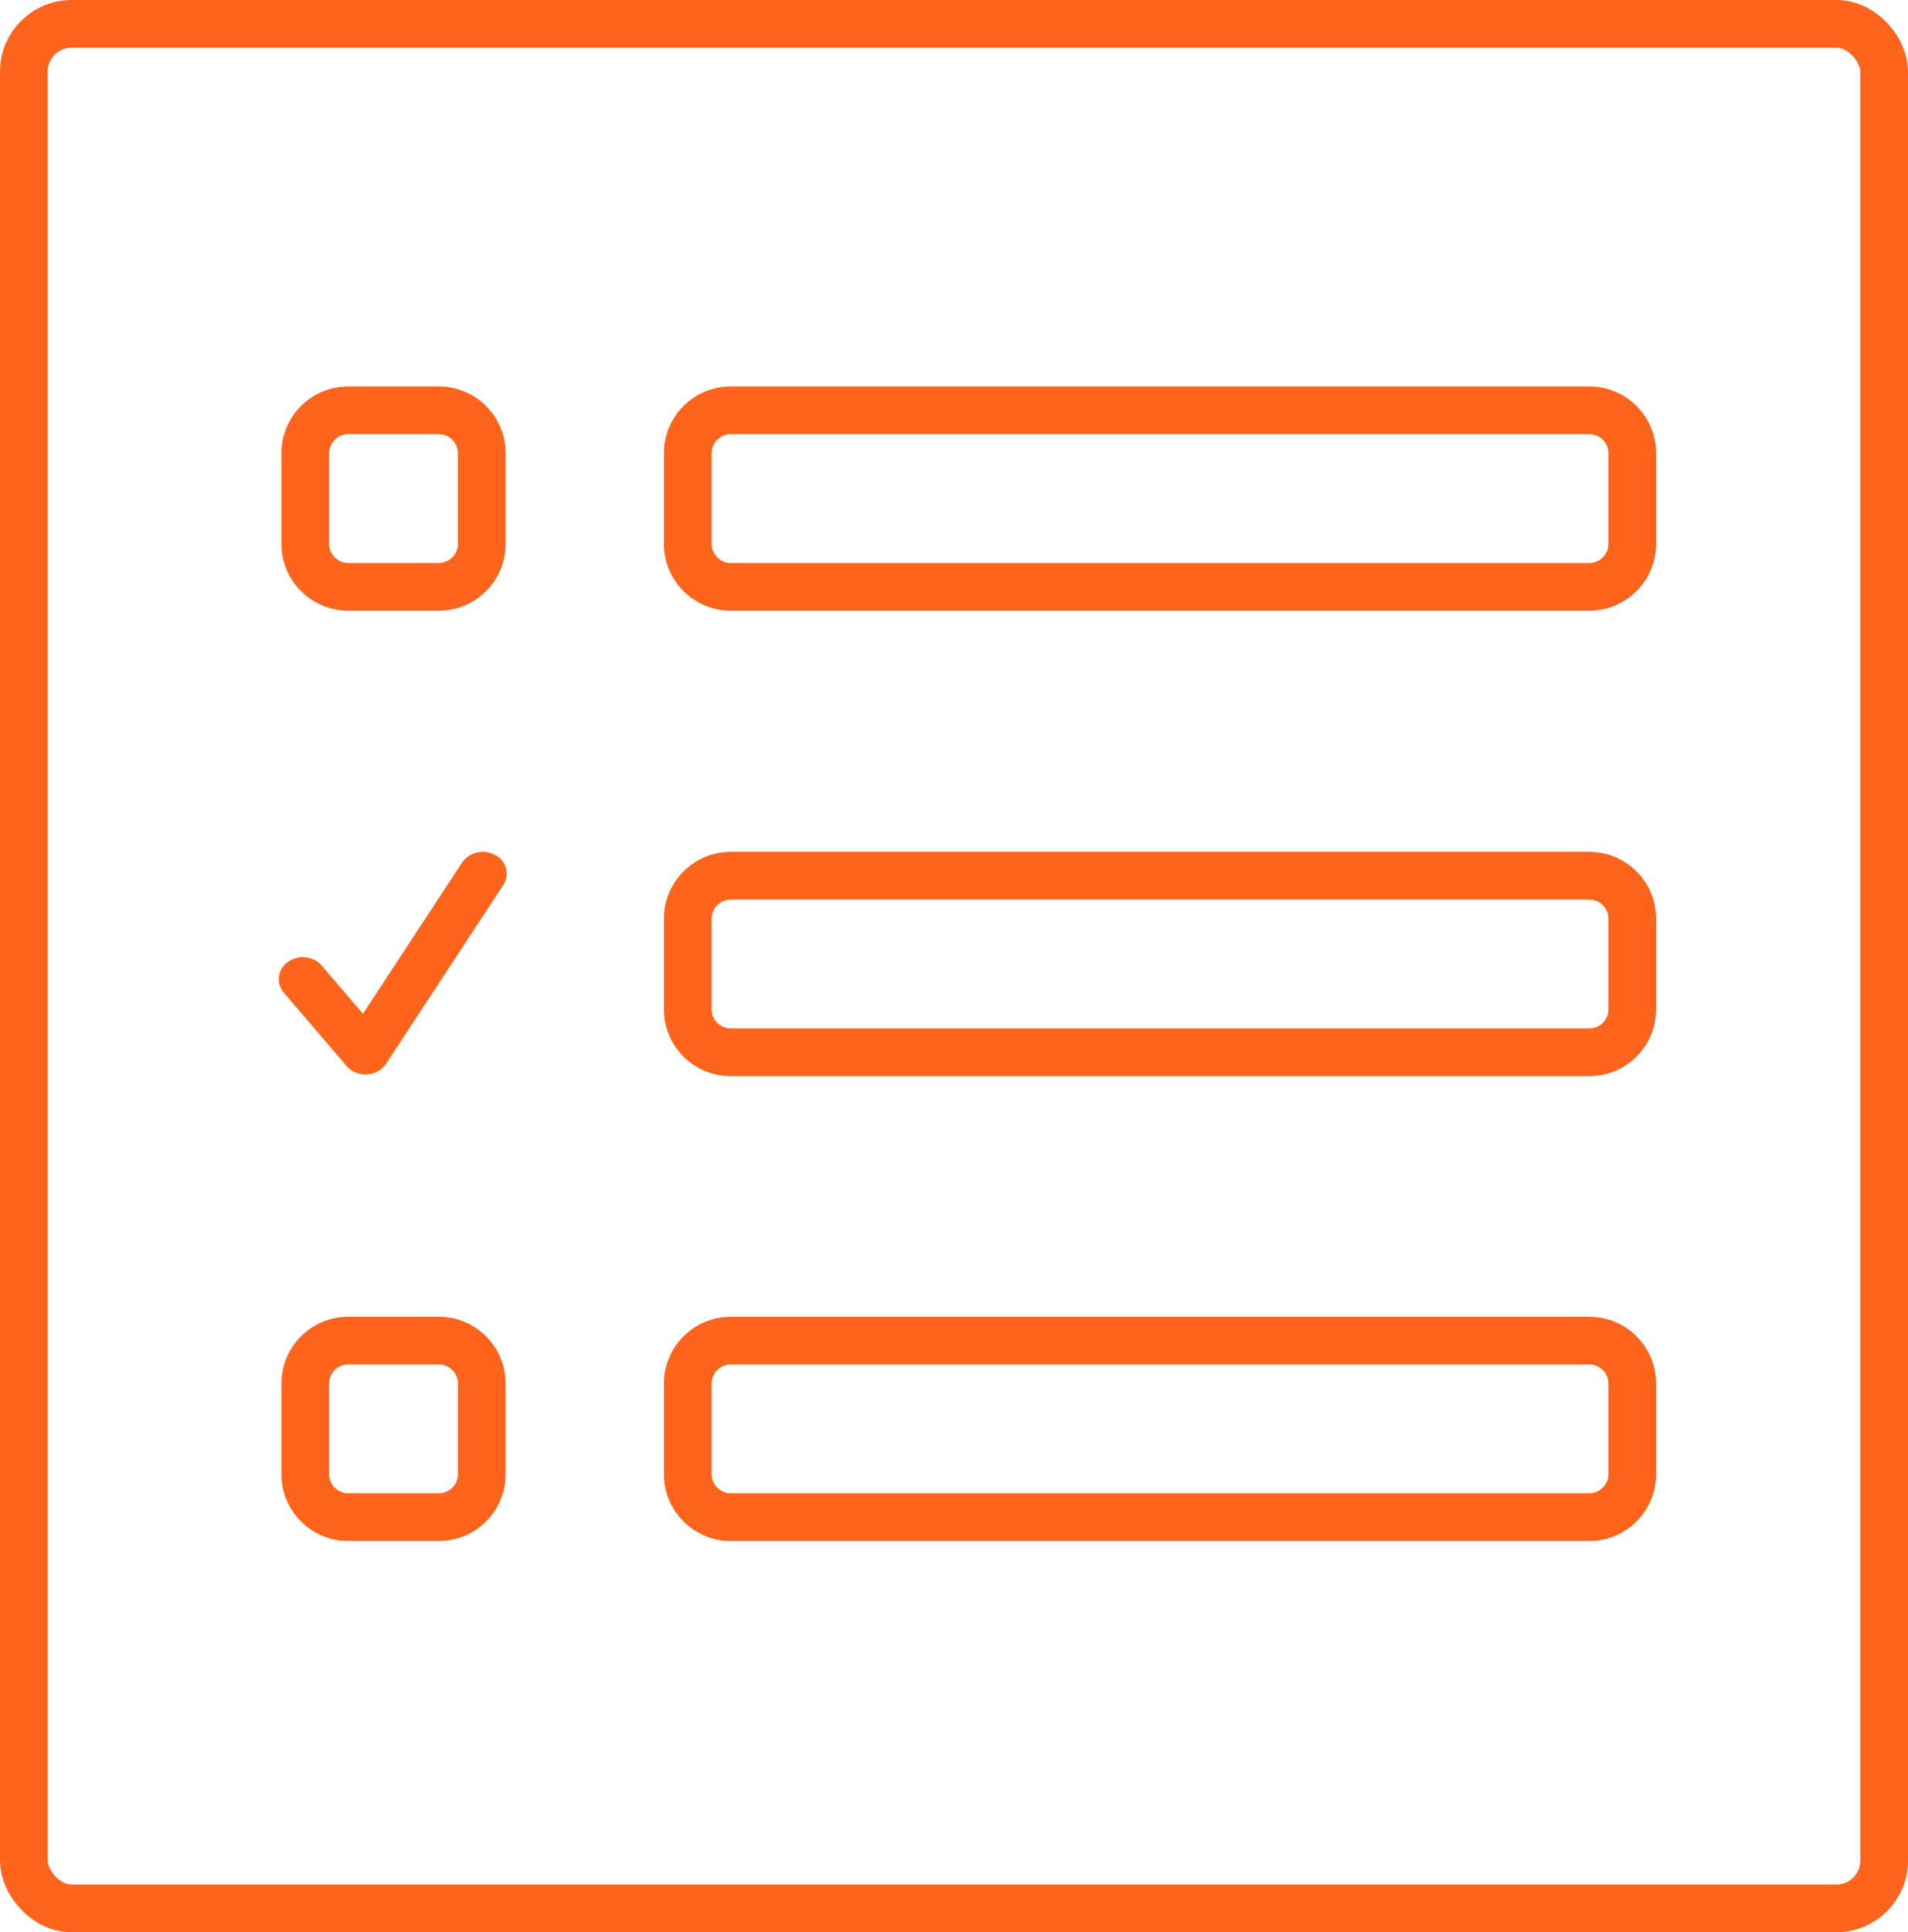
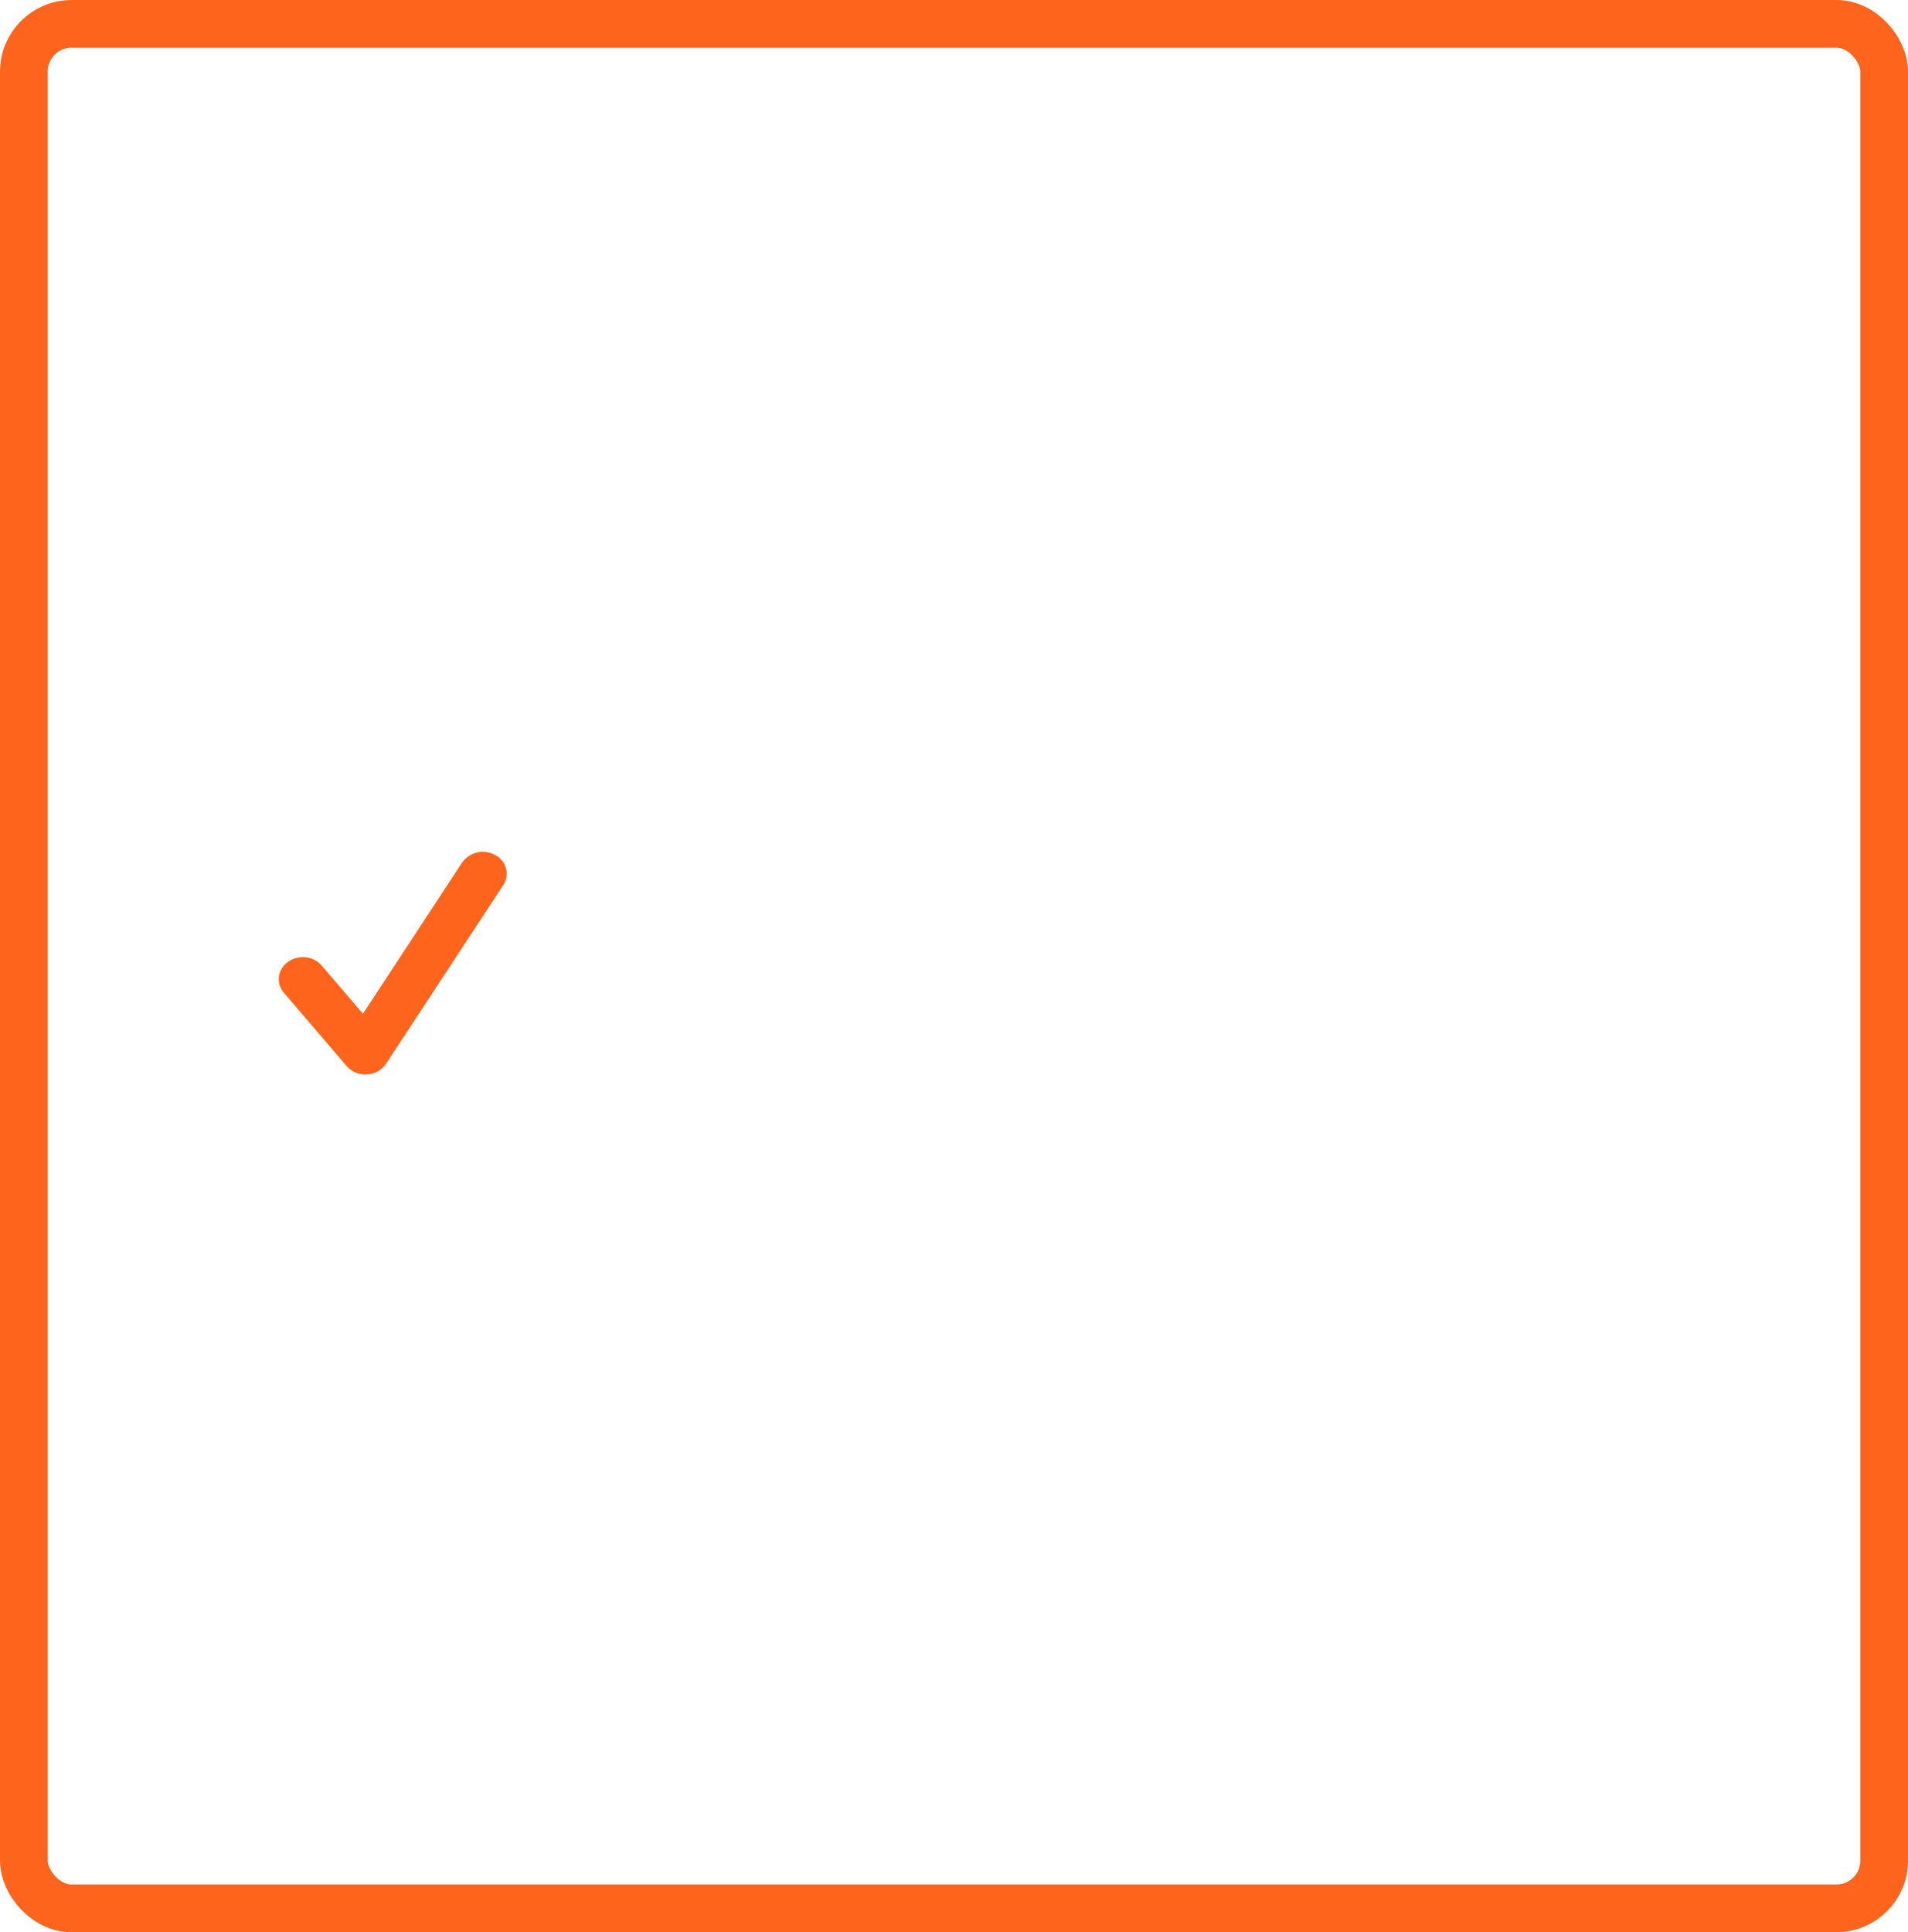
<svg xmlns="http://www.w3.org/2000/svg" width="400" height="405" viewBox="0 0 400 405">
  <g id="okr-check-ins" transform="translate(-56 -95)">
    <g id="Rectangle_194" data-name="Rectangle 194" transform="translate(56 95)" fill="none" stroke="#fe641b" stroke-linecap="round" stroke-linejoin="round" stroke-width="10">
      <rect width="400" height="405" rx="15" stroke="none" />
      <rect x="5" y="5" width="390" height="395" rx="10" fill="none" />
    </g>
    <g id="Group_37" data-name="Group 37" transform="translate(-2.81 -31)">
      <g id="Path_124" data-name="Path 124" transform="translate(4433 -1469)" fill="none">
        <path d="M-4221,1723a14,14,0,0,1-14-14v-19a14,14,0,0,1,14-14h180a14,14,0,0,1,14,14v19a14,14,0,0,1-14,14Zm-80.188,0a14,14,0,0,1-14-14v-19a14,14,0,0,1,14-14h19a14,14,0,0,1,14,14v19a14,14,0,0,1-14,14Z" stroke="none" />
-         <path d="M -4041 1713 C -4038.795 1713 -4037 1711.205 -4037 1709 L -4037 1690 C -4037 1687.794 -4038.795 1686 -4041 1686 L -4221 1686 C -4223.206 1686 -4225 1687.794 -4225 1690 L -4225 1709 C -4225 1711.205 -4223.206 1713 -4221 1713 L -4041 1713 M -4282.189 1713 C -4279.984 1713 -4278.19 1711.205 -4278.19 1709 L -4278.19 1690 C -4278.19 1687.794 -4279.984 1686 -4282.189 1686 L -4301.189 1686 C -4303.395 1686 -4305.189 1687.794 -4305.189 1690 L -4305.189 1709 C -4305.189 1711.205 -4303.395 1713 -4301.189 1713 L -4282.189 1713 M -4041 1723 L -4221 1723 C -4228.732 1723 -4235 1716.732 -4235 1709 L -4235 1690 C -4235 1682.268 -4228.732 1676 -4221 1676 L -4041 1676 C -4033.268 1676 -4027 1682.268 -4027 1690 L -4027 1709 C -4027 1716.732 -4033.268 1723 -4041 1723 Z M -4282.189 1723 L -4301.189 1723 C -4308.921 1723 -4315.189 1716.732 -4315.189 1709 L -4315.189 1690 C -4315.189 1682.268 -4308.921 1676 -4301.189 1676 L -4282.189 1676 C -4274.458 1676 -4268.19 1682.268 -4268.19 1690 L -4268.19 1709 C -4268.19 1716.732 -4274.458 1723 -4282.189 1723 Z" stroke="none" fill="#fe641b" />
      </g>
    </g>
    <g id="Group_38" data-name="Group 38" transform="translate(79.19 141)">
      <g id="Path_125" data-name="Path 125" transform="translate(4433 -1274)" fill="none">
        <path d="M-4303,1551a14,14,0,0,1-14-14v-19a14,14,0,0,1,14-14h180a14,14,0,0,1,14,14v19a14,14,0,0,1-14,14Zm-80.189,0a14,14,0,0,1-14-14v-19a14,14,0,0,1,14-14h19a14,14,0,0,1,14,14v19a14,14,0,0,1-14,14Z" stroke="none" />
-         <path d="M -4123 1541 C -4120.794 1541 -4119 1539.205 -4119 1537 L -4119 1518 C -4119 1515.794 -4120.794 1514 -4123 1514 L -4303 1514 C -4305.206 1514 -4307 1515.794 -4307 1518 L -4307 1537 C -4307 1539.205 -4305.206 1541 -4303 1541 L -4123 1541 M -4364.189 1541 C -4361.983 1541 -4360.189 1539.205 -4360.189 1537 L -4360.189 1518 C -4360.189 1515.794 -4361.983 1514 -4364.189 1514 L -4383.189 1514 C -4385.395 1514 -4387.19 1515.794 -4387.19 1518 L -4387.19 1537 C -4387.19 1539.205 -4385.395 1541 -4383.189 1541 L -4364.189 1541 M -4123 1551 L -4303 1551 C -4310.732 1551 -4317 1544.732 -4317 1537 L -4317 1518 C -4317 1510.268 -4310.732 1504 -4303 1504 L -4123 1504 C -4115.268 1504 -4109 1510.268 -4109 1518 L -4109 1537 C -4109 1544.732 -4115.268 1551 -4123 1551 Z M -4364.189 1551 L -4383.189 1551 C -4390.921 1551 -4397.19 1544.732 -4397.19 1537 L -4397.19 1518 C -4397.19 1510.268 -4390.921 1504 -4383.189 1504 L -4364.189 1504 C -4356.458 1504 -4350.189 1510.268 -4350.189 1518 L -4350.189 1537 C -4350.189 1544.732 -4356.458 1551 -4364.189 1551 Z" stroke="none" fill="#fe641b" />
      </g>
    </g>
    <g id="Group_39" data-name="Group 39" transform="translate(-2.81 43.559)">
      <g id="Path_118" data-name="Path 118" transform="translate(198 230)" fill="none">
        <path d="M14,0H194a14,14,0,0,1,14,14V33a14,14,0,0,1-14,14H14A14,14,0,0,1,0,33V14A14,14,0,0,1,14,0Z" stroke="none" />
-         <path d="M 14 10 C 11.794 10 10 11.794 10 14 L 10 33 C 10 35.206 11.794 37 14 37 L 194 37 C 196.206 37 198 35.206 198 33 L 198 14 C 198 11.794 196.206 10 194 10 L 14 10 M 14 0 L 194 0 C 201.732 0 208 6.268 208 14 L 208 33 C 208 40.732 201.732 47 194 47 L 14 47 C 6.268 47 0 40.732 0 33 L 0 14 C 0 6.268 6.268 0 14 0 Z" stroke="none" fill="#fe641b" />
      </g>
      <path id="check" d="M21.245,49.221a5.19,5.19,0,0,1-4.008-1.826L4.347,31.807A4.311,4.311,0,0,1,3.375,28.4a4.537,4.537,0,0,1,1.946-3.036,5.372,5.372,0,0,1,3.725-.893,5.13,5.13,0,0,1,3.321,1.784l8.482,10.249L42.174,5.165A5.316,5.316,0,0,1,49.1,3.7a4.378,4.378,0,0,1,1.609,6.339l-25.2,37.013a5.114,5.114,0,0,1-4.041,2.166c-.079.007-.152.007-.231.007Z" transform="matrix(1, -0.017, 0.017, 1, 113.431, 227.782)" fill="#fe641b" />
    </g>
  </g>
</svg>